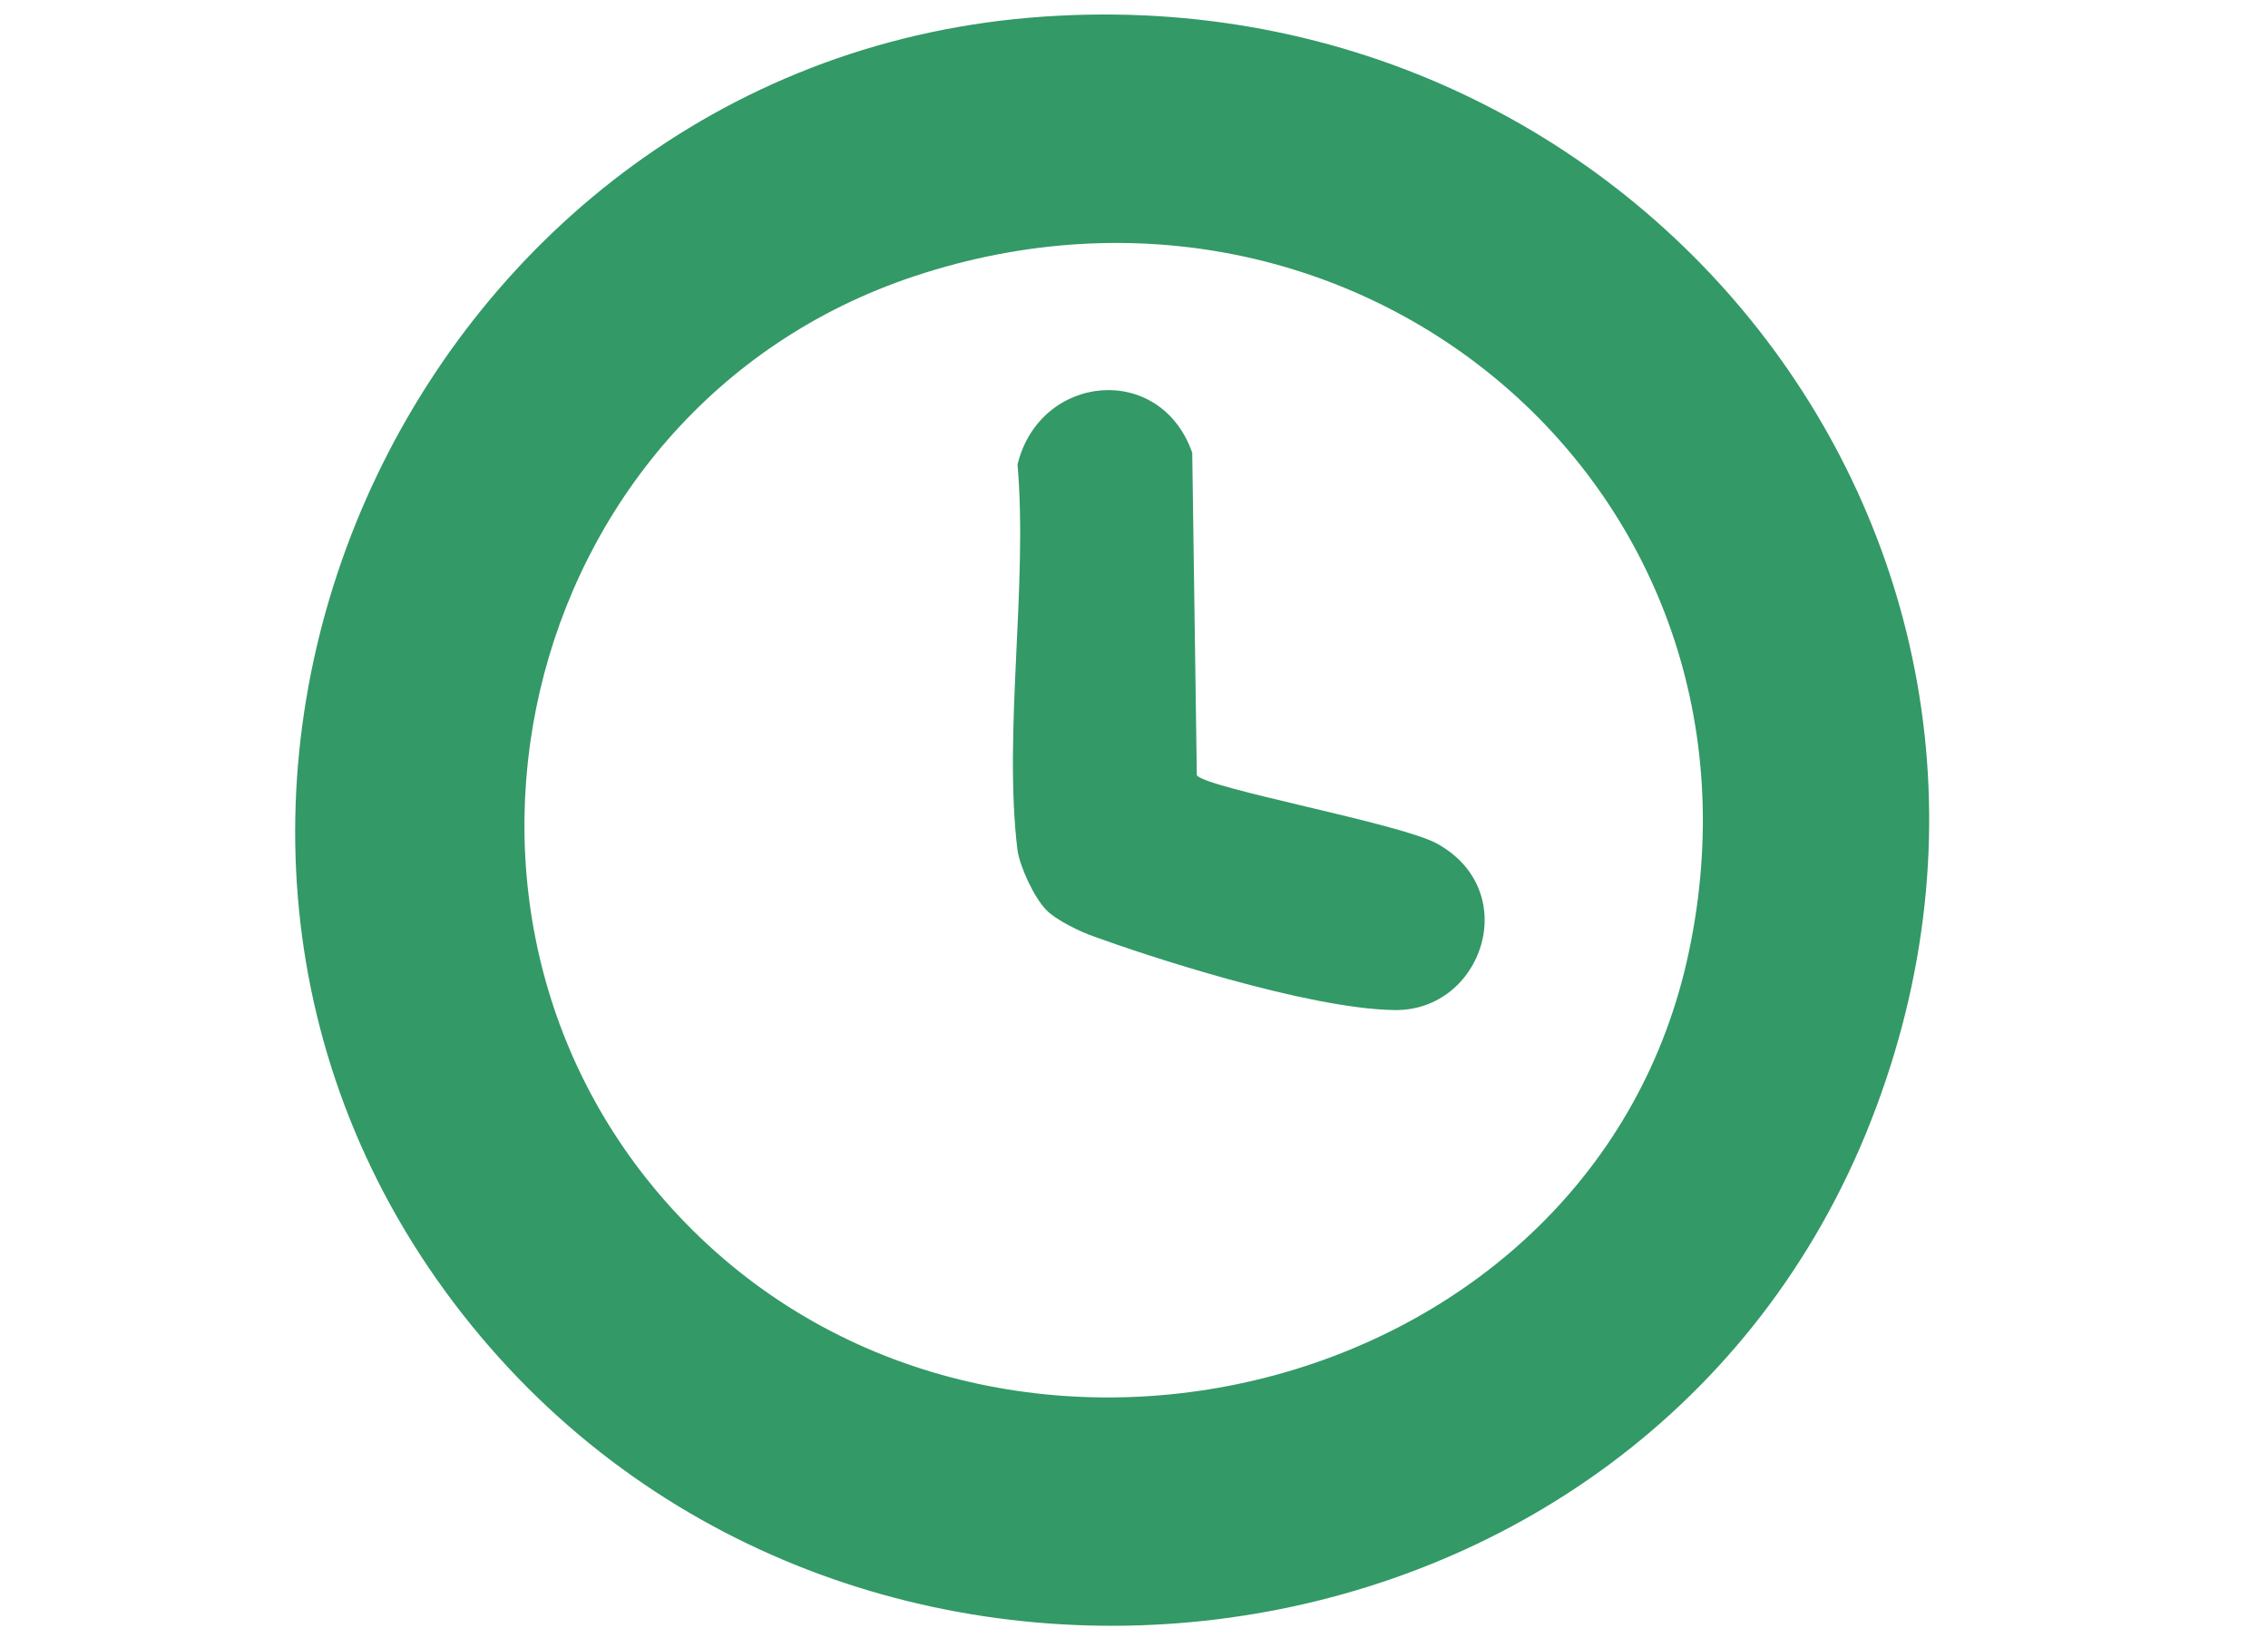
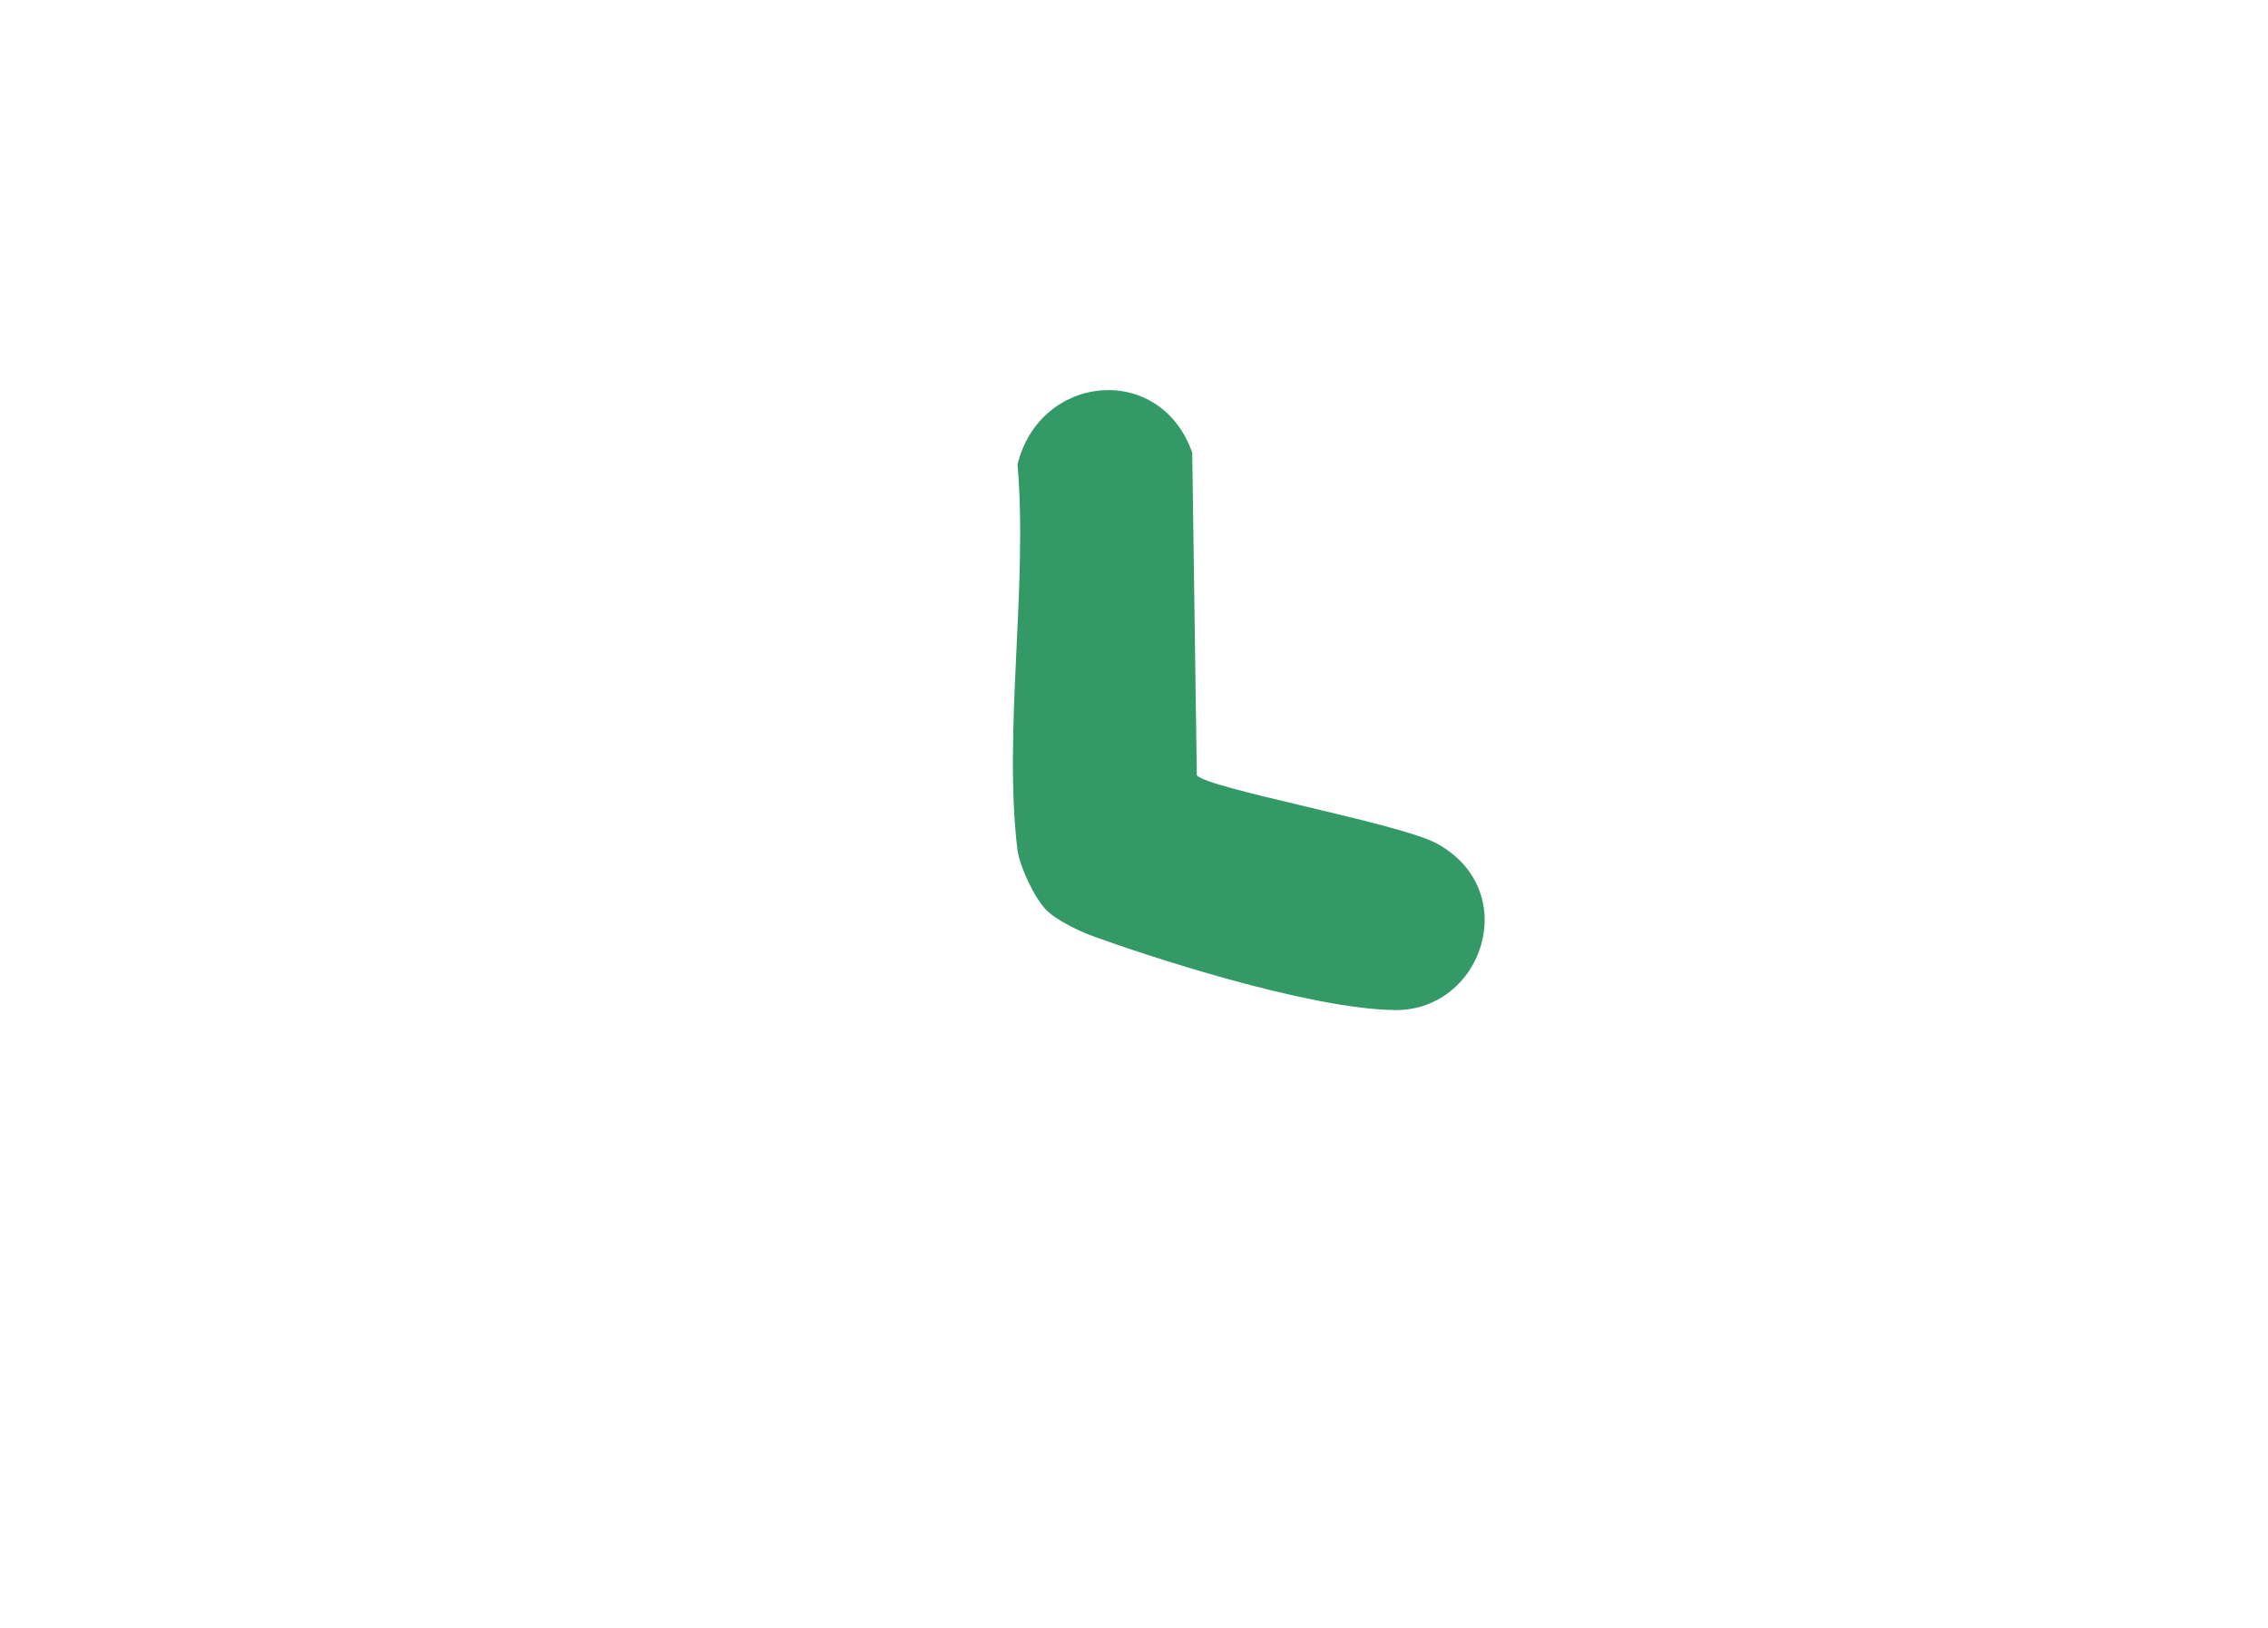
<svg xmlns="http://www.w3.org/2000/svg" id="Layer_1" version="1.1" viewBox="0 0 346.6 248.9">
  <defs>
    <style>
      .st0 {
        fill: #396;
      }
    </style>
  </defs>
-   <path class="st0" d="M157.4,2.7c93.6-7.9,164,82.4,127.7,170.7-36,87.3-156.7,101.2-214.4,27.5C11.1,124.9,62,10.8,157.4,2.7ZM105.9,188.1c48.4,48,137.9,25.2,152.2-42.6,14.9-70.6-50.7-125.7-118.3-103.3-61.5,20.4-80,100.2-33.9,145.9Z" />
  <path class="st0" d="M159.9,139.1c-1.8-1.8-4-6.5-4.4-9.1-2.2-18,1.6-40.5,0-59,3.4-13.9,21.8-15.7,26.7-1.8l.7,49.3c1.4,2,30.8,7.3,36.6,10.4,13.3,7.2,7.1,25.7-6.4,25.5s-38.7-8.6-45.8-11.2c-2.1-.7-6-2.6-7.4-4.1Z" />
</svg>